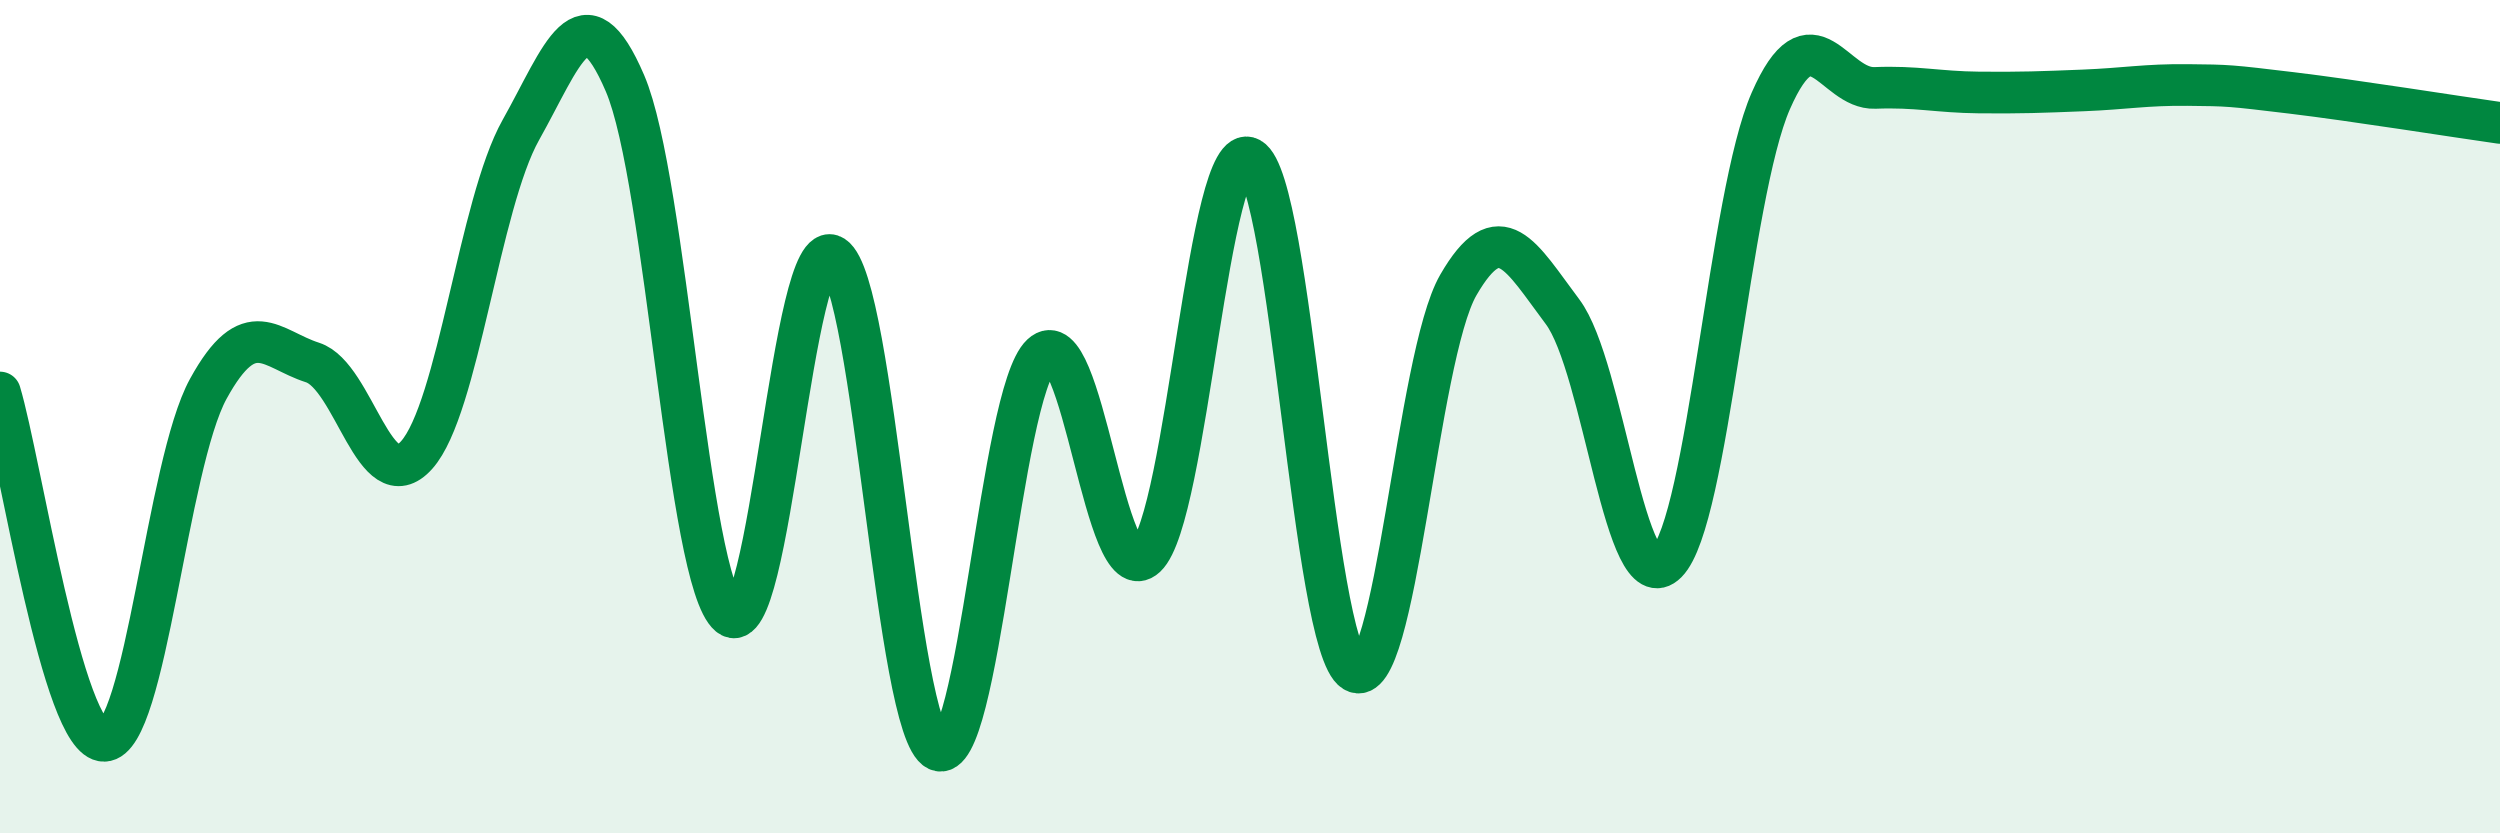
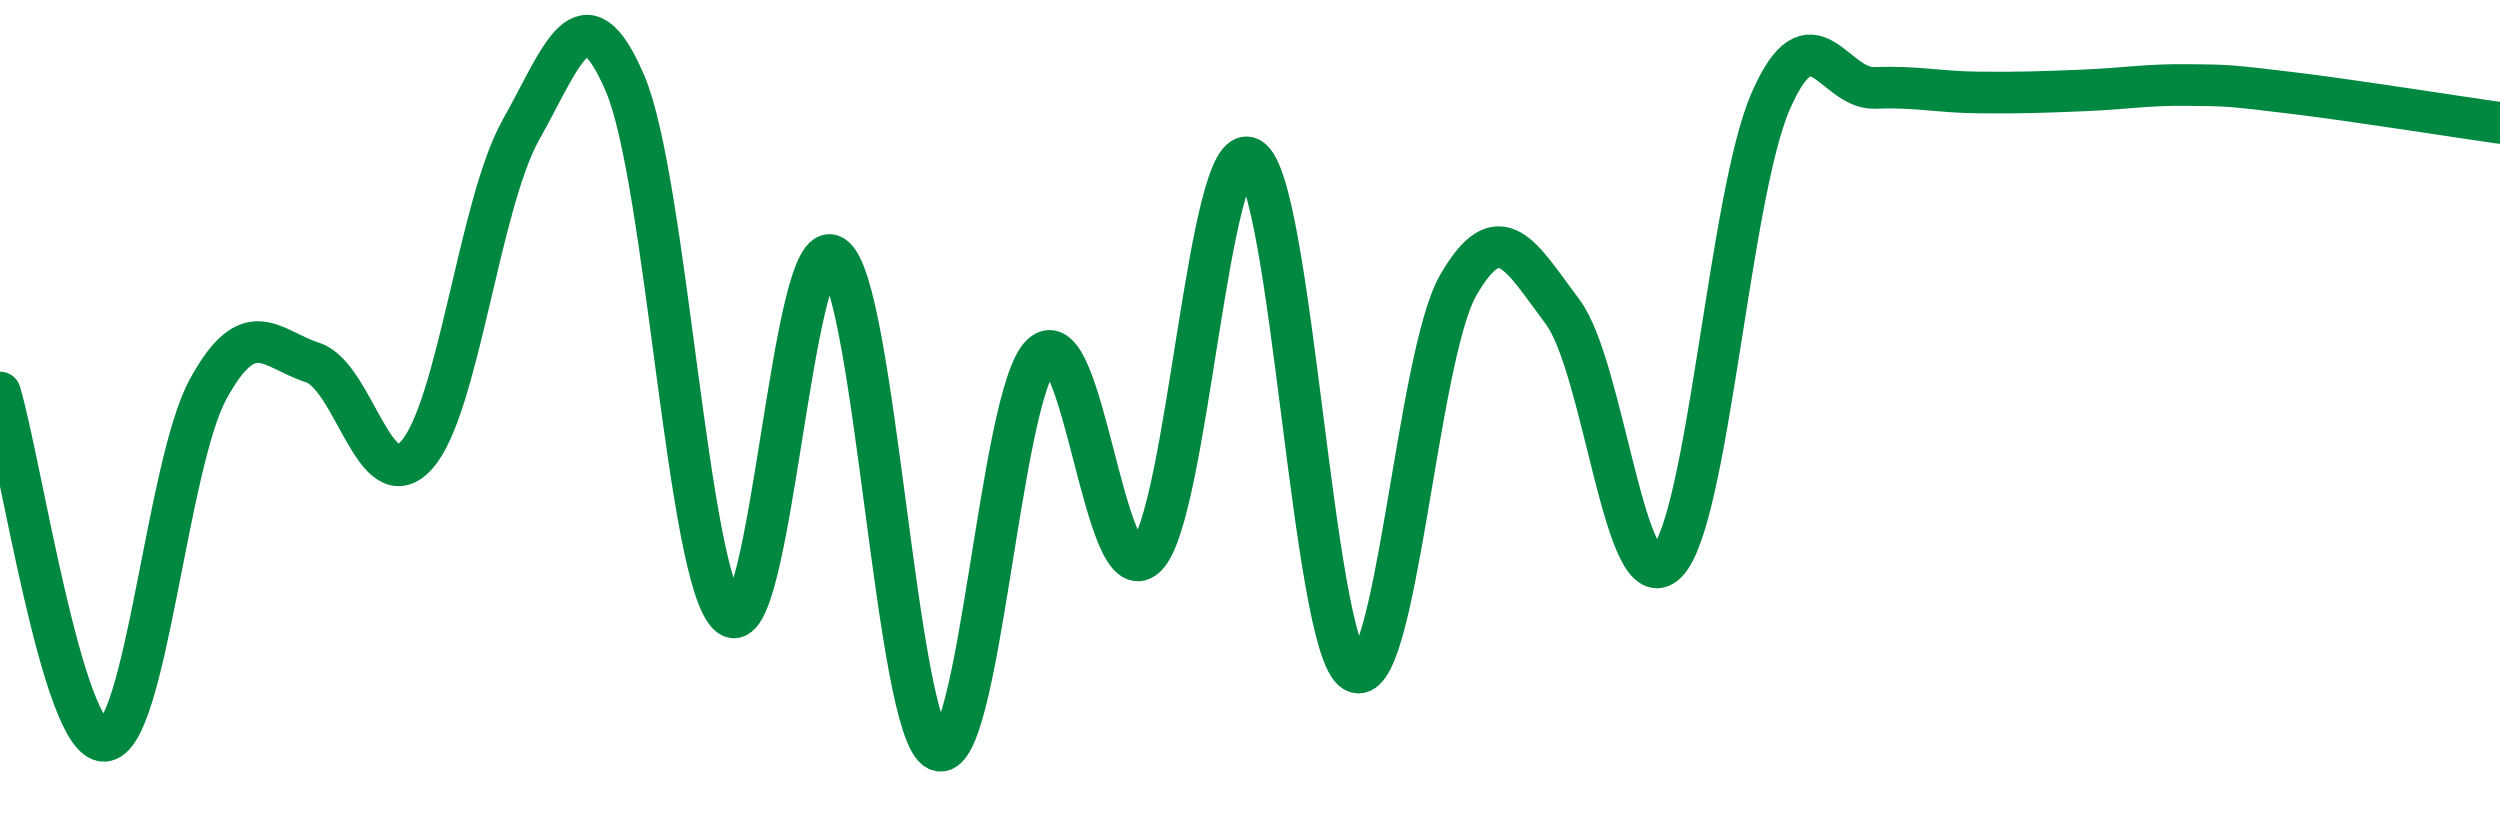
<svg xmlns="http://www.w3.org/2000/svg" width="60" height="20" viewBox="0 0 60 20">
-   <path d="M 0,9.42 C 0.5,11.09 1.5,17.8 2.5,17.78 C 3.5,17.76 4,11.15 5,9.33 C 6,7.51 6.5,8.38 7.5,8.7 C 8.5,9.02 9,12.04 10,10.92 C 11,9.8 11.5,4.9 12.5,3.12 C 13.5,1.34 14,-0.33 15,2 C 16,4.33 16.5,13.94 17.5,14.77 C 18.5,15.6 19,5.5 20,6.15 C 21,6.8 21.5,17.53 22.5,18 C 23.5,18.47 24,9.44 25,8.51 C 26,7.58 26.5,14.3 27.5,13.36 C 28.5,12.42 29,3.25 30,3.8 C 31,4.35 31.5,15.5 32.5,16.11 C 33.5,16.72 34,8.57 35,6.84 C 36,5.11 36.5,6.15 37.5,7.48 C 38.5,8.81 39,14.51 40,13.5 C 41,12.49 41.5,4.7 42.5,2.42 C 43.5,0.14 44,2.15 45,2.11 C 46,2.07 46.5,2.21 47.5,2.22 C 48.5,2.23 49,2.21 50,2.17 C 51,2.13 51.5,2.03 52.5,2.04 C 53.5,2.05 53.5,2.05 55,2.23 C 56.5,2.41 59,2.81 60,2.95L60 20L0 20Z" fill="#008740" opacity="0.1" stroke-linecap="round" stroke-linejoin="round" />
  <path d="M 0,9.42 C 0.5,11.09 1.5,17.8 2.5,17.78 C 3.5,17.76 4,11.15 5,9.33 C 6,7.51 6.5,8.38 7.5,8.7 C 8.5,9.02 9,12.04 10,10.92 C 11,9.8 11.5,4.9 12.5,3.12 C 13.5,1.34 14,-0.33 15,2 C 16,4.33 16.5,13.94 17.5,14.77 C 18.5,15.6 19,5.5 20,6.15 C 21,6.8 21.5,17.53 22.5,18 C 23.5,18.47 24,9.44 25,8.51 C 26,7.58 26.5,14.3 27.5,13.36 C 28.5,12.42 29,3.25 30,3.8 C 31,4.35 31.5,15.5 32.5,16.11 C 33.5,16.72 34,8.57 35,6.84 C 36,5.11 36.5,6.15 37.5,7.48 C 38.5,8.81 39,14.51 40,13.5 C 41,12.49 41.5,4.7 42.5,2.42 C 43.5,0.14 44,2.15 45,2.11 C 46,2.07 46.5,2.21 47.5,2.22 C 48.5,2.23 49,2.21 50,2.17 C 51,2.13 51.5,2.03 52.5,2.04 C 53.5,2.05 53.5,2.05 55,2.23 C 56.5,2.41 59,2.81 60,2.95" stroke="#008740" stroke-width="1" fill="none" stroke-linecap="round" stroke-linejoin="round" />
</svg>